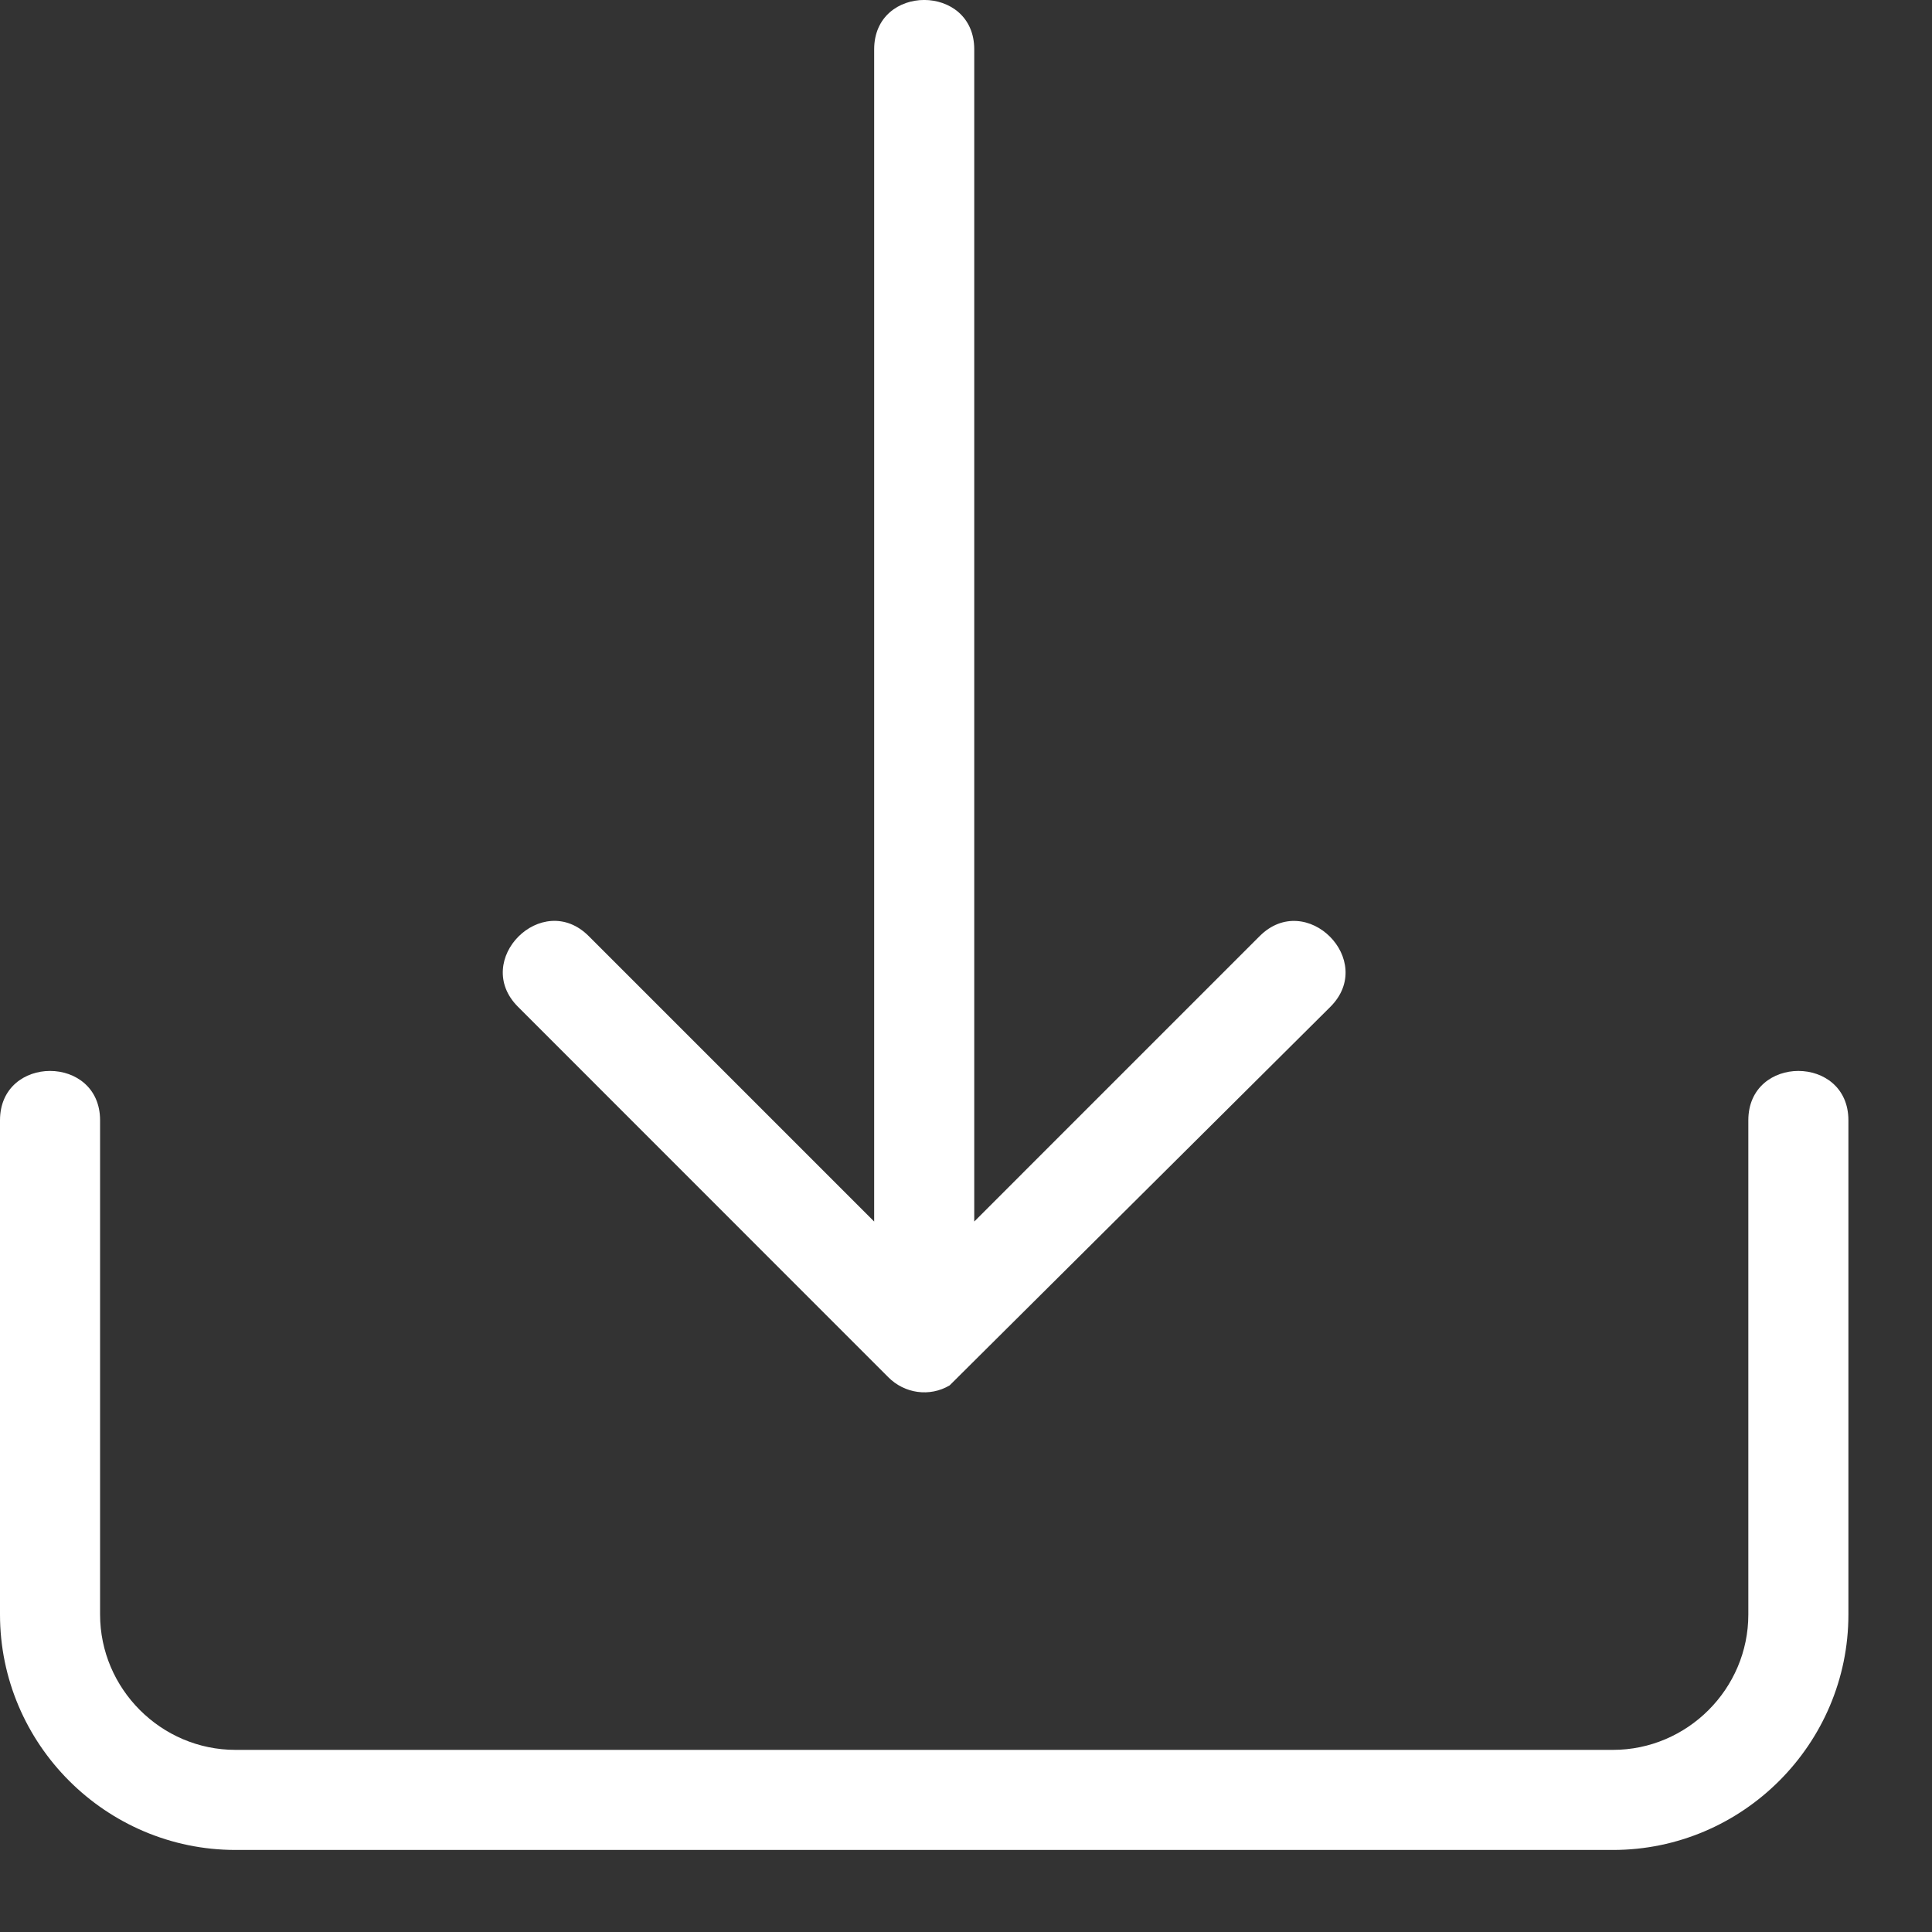
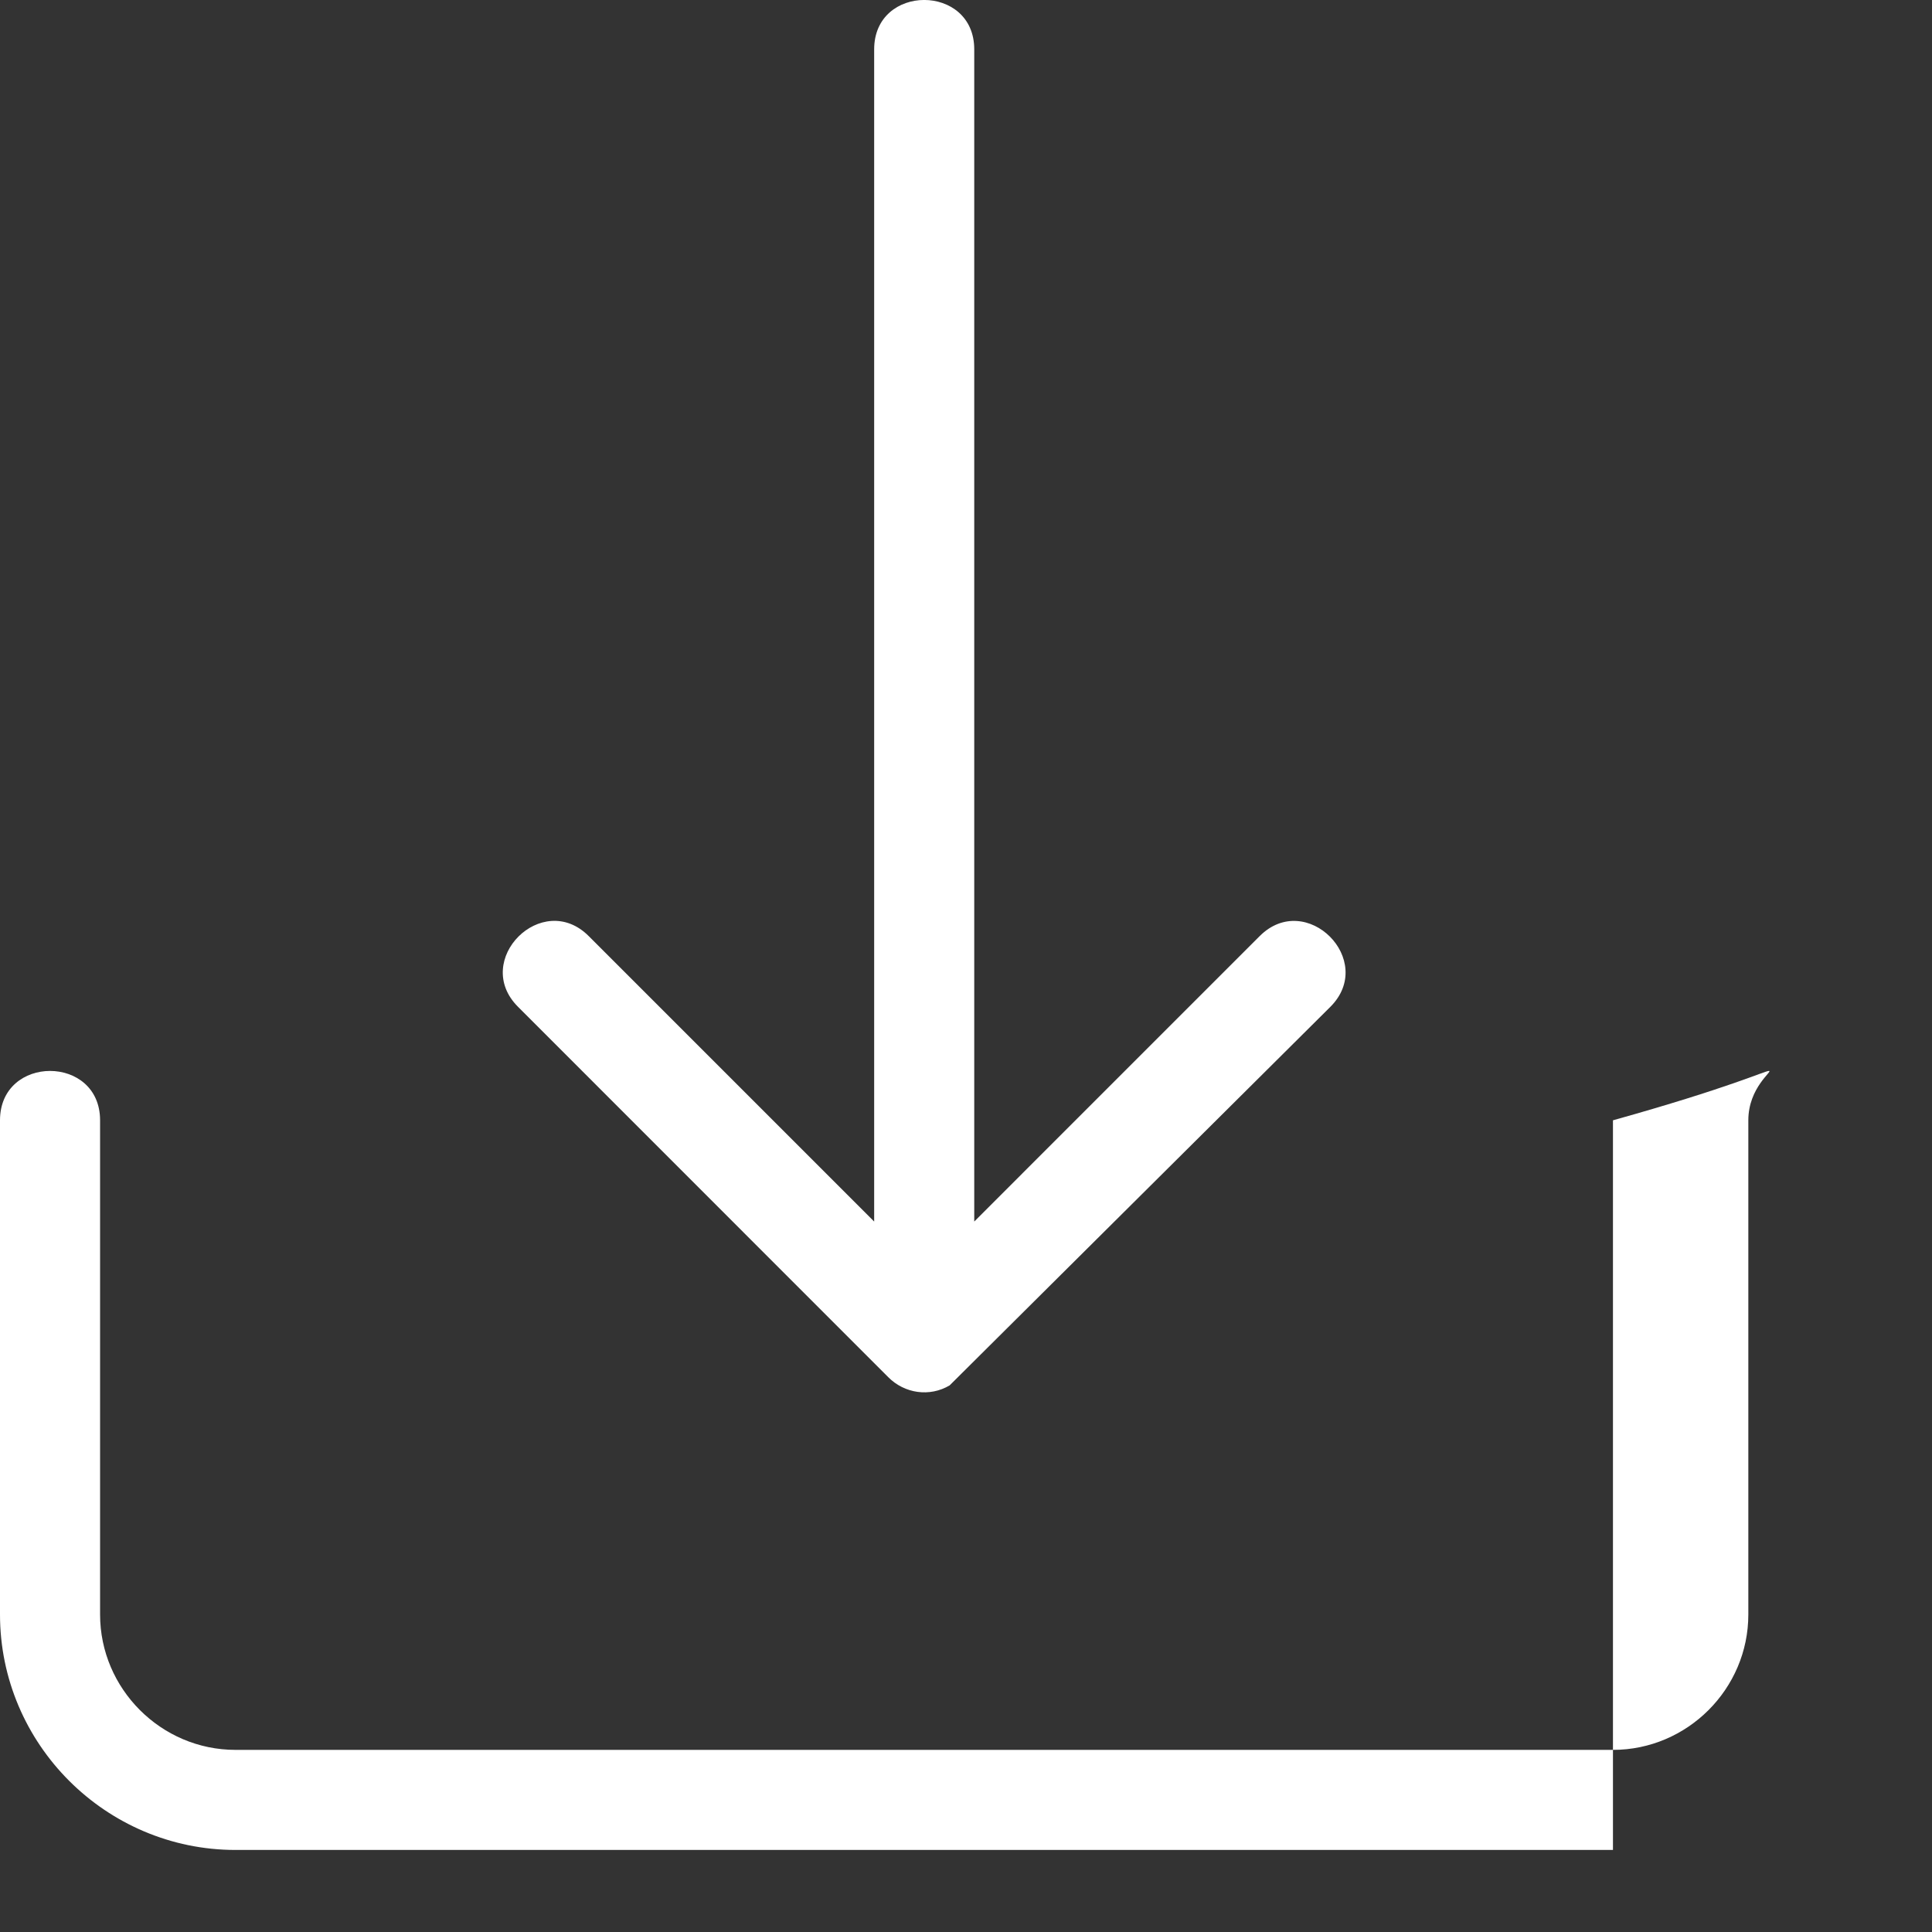
<svg xmlns="http://www.w3.org/2000/svg" width="15" height="15" viewBox="0 0 15 15" fill="none">
  <rect x="0" y="0" width="15" height="15" fill="#333333" stroke="none" />
-   <path fill-rule="evenodd" clip-rule="evenodd" d="M9.78 7.268C10.141 6.907 10.69 7.456 10.329 7.817L7.373 10.756C7.218 10.848 7.023 10.82 6.896 10.692L4.022 7.817C3.66 7.456 4.21 6.906 4.571 7.268L6.787 9.484V0.383C6.787 -0.128 7.564 -0.128 7.564 0.383V9.484L9.78 7.268ZM0 8.698V12.535C0 13.541 0.822 14.363 1.829 14.363H12.523C13.529 14.363 14.351 13.541 14.351 12.535V8.698C14.351 8.187 13.574 8.187 13.574 8.698V12.535C13.574 13.113 13.1 13.586 12.523 13.586H1.828C1.251 13.586 0.777 13.112 0.777 12.535V8.698C0.777 8.187 0 8.187 0 8.698Z" fill="white" />
+   <path fill-rule="evenodd" clip-rule="evenodd" d="M9.78 7.268C10.141 6.907 10.69 7.456 10.329 7.817L7.373 10.756C7.218 10.848 7.023 10.82 6.896 10.692L4.022 7.817C3.66 7.456 4.21 6.906 4.571 7.268L6.787 9.484V0.383C6.787 -0.128 7.564 -0.128 7.564 0.383V9.484L9.78 7.268ZM0 8.698V12.535C0 13.541 0.822 14.363 1.829 14.363H12.523V8.698C14.351 8.187 13.574 8.187 13.574 8.698V12.535C13.574 13.113 13.1 13.586 12.523 13.586H1.828C1.251 13.586 0.777 13.112 0.777 12.535V8.698C0.777 8.187 0 8.187 0 8.698Z" fill="white" />
</svg>